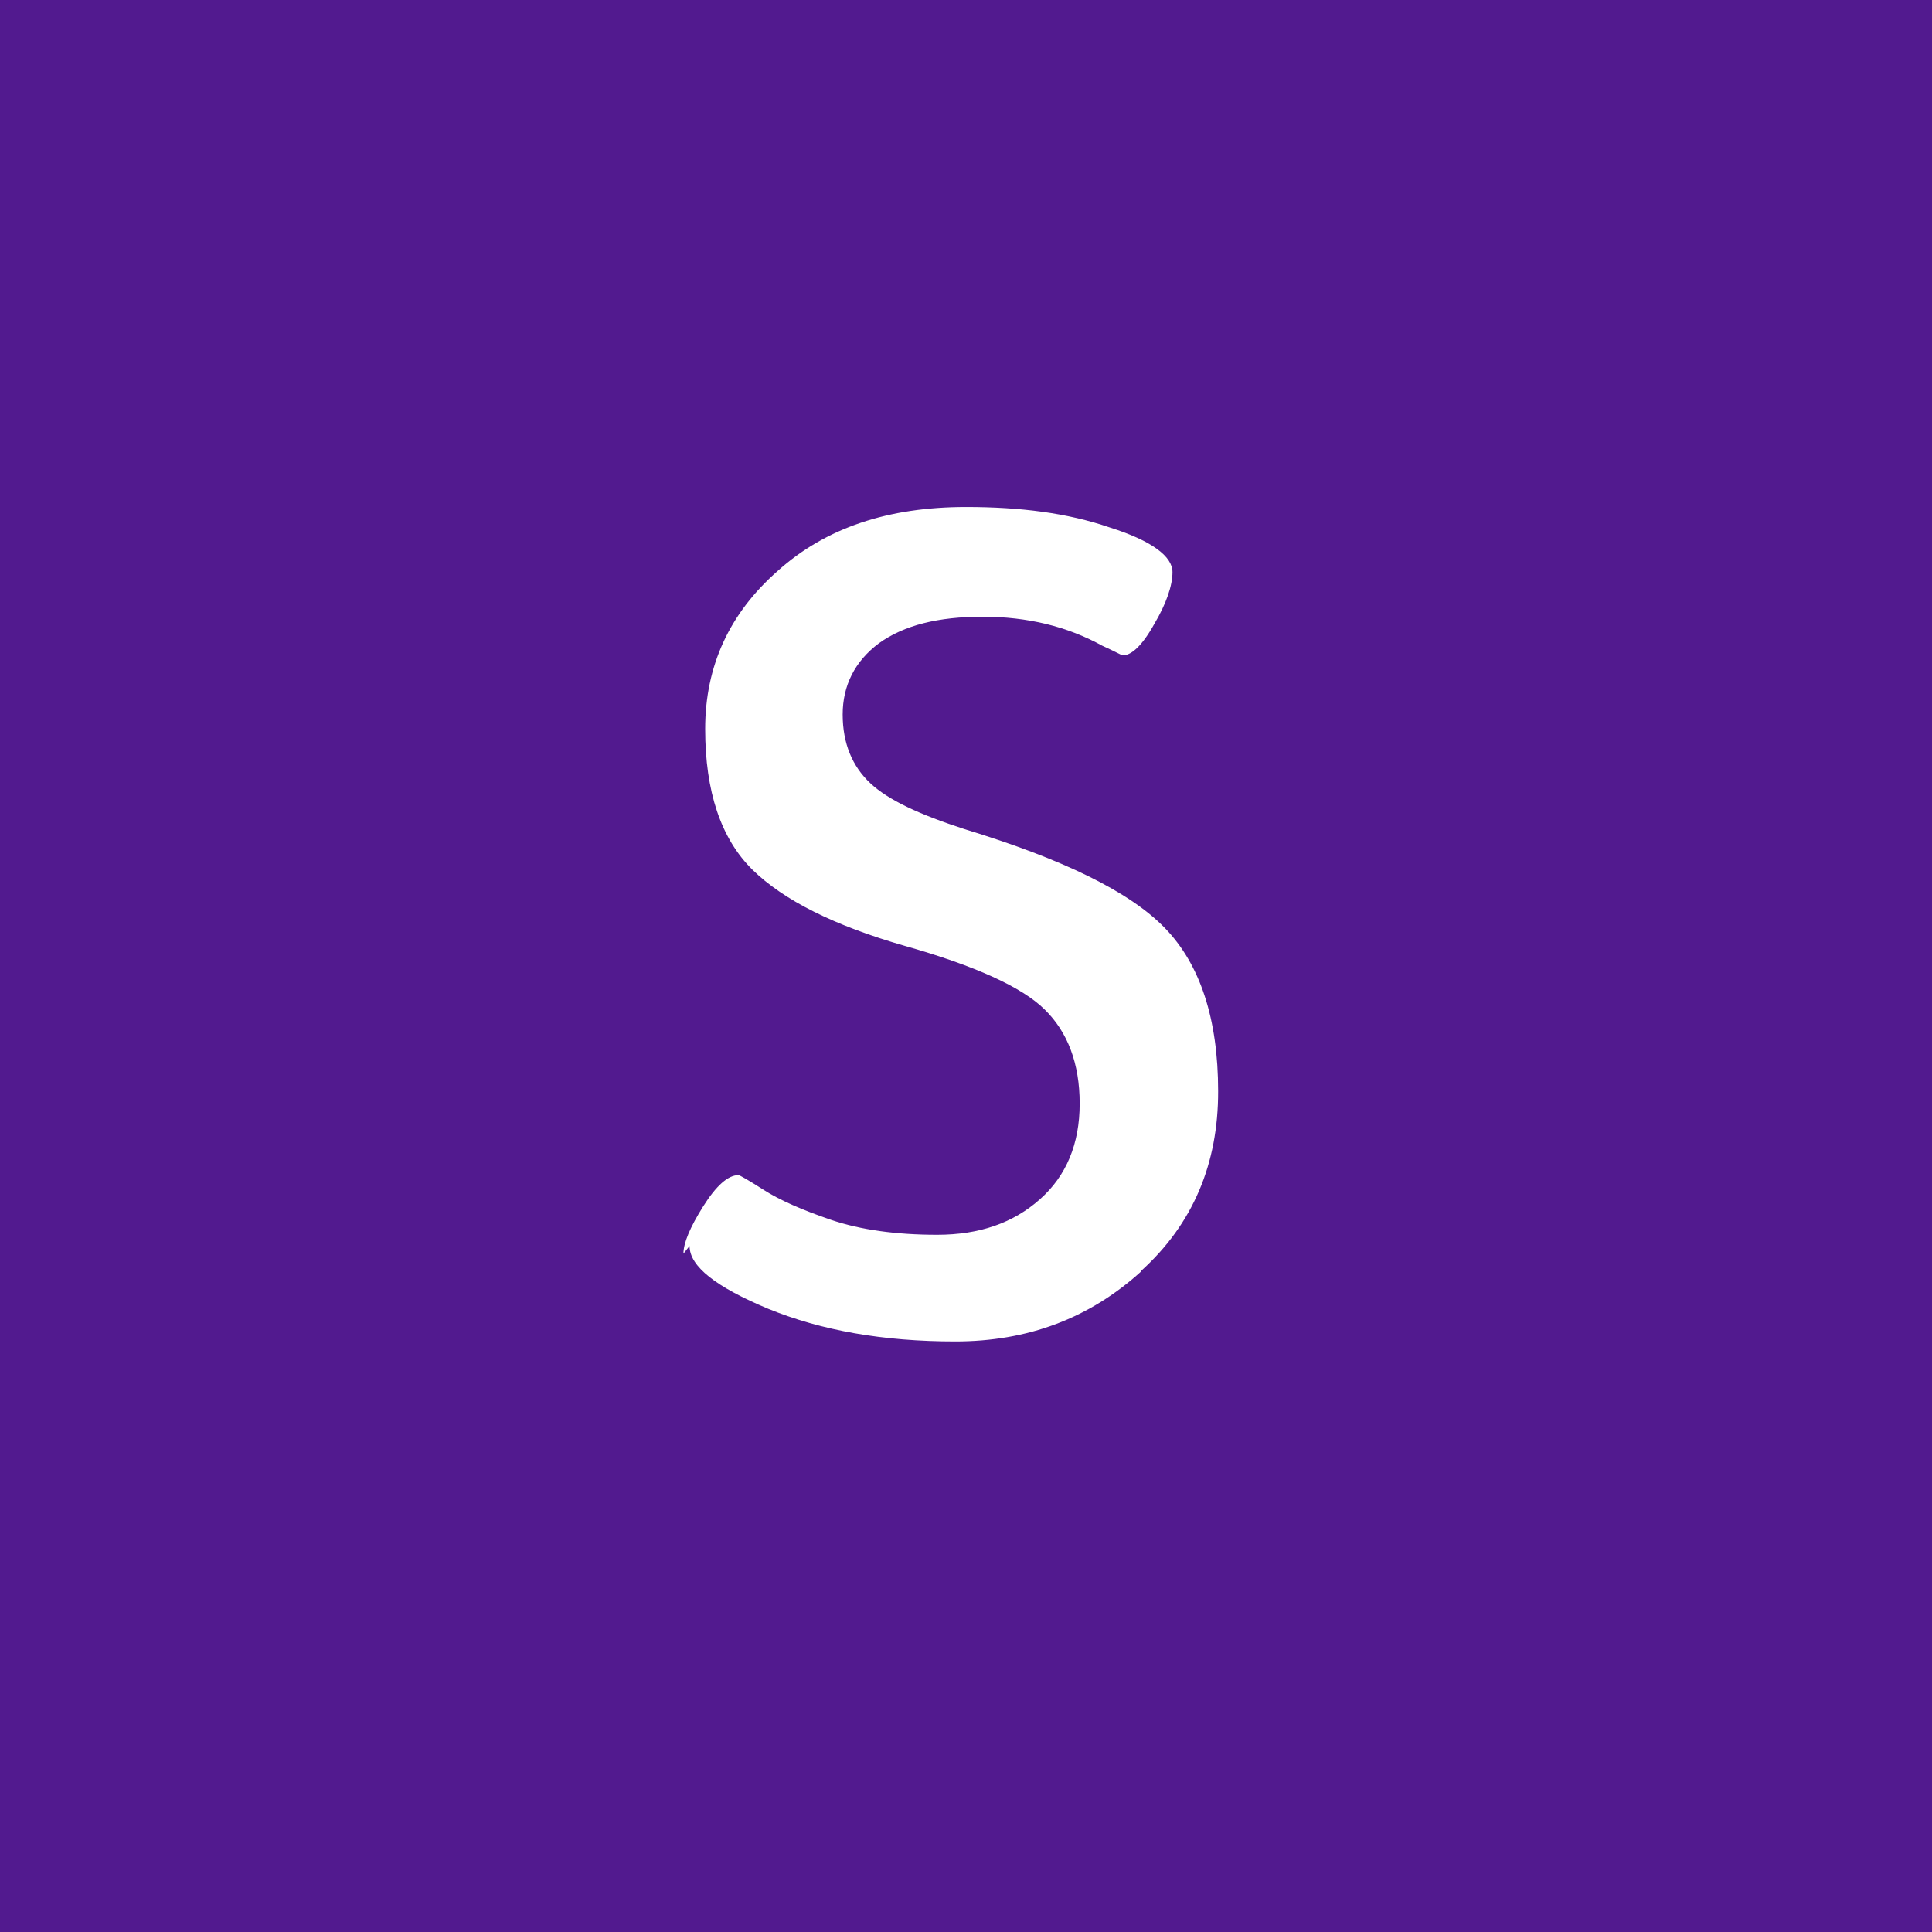
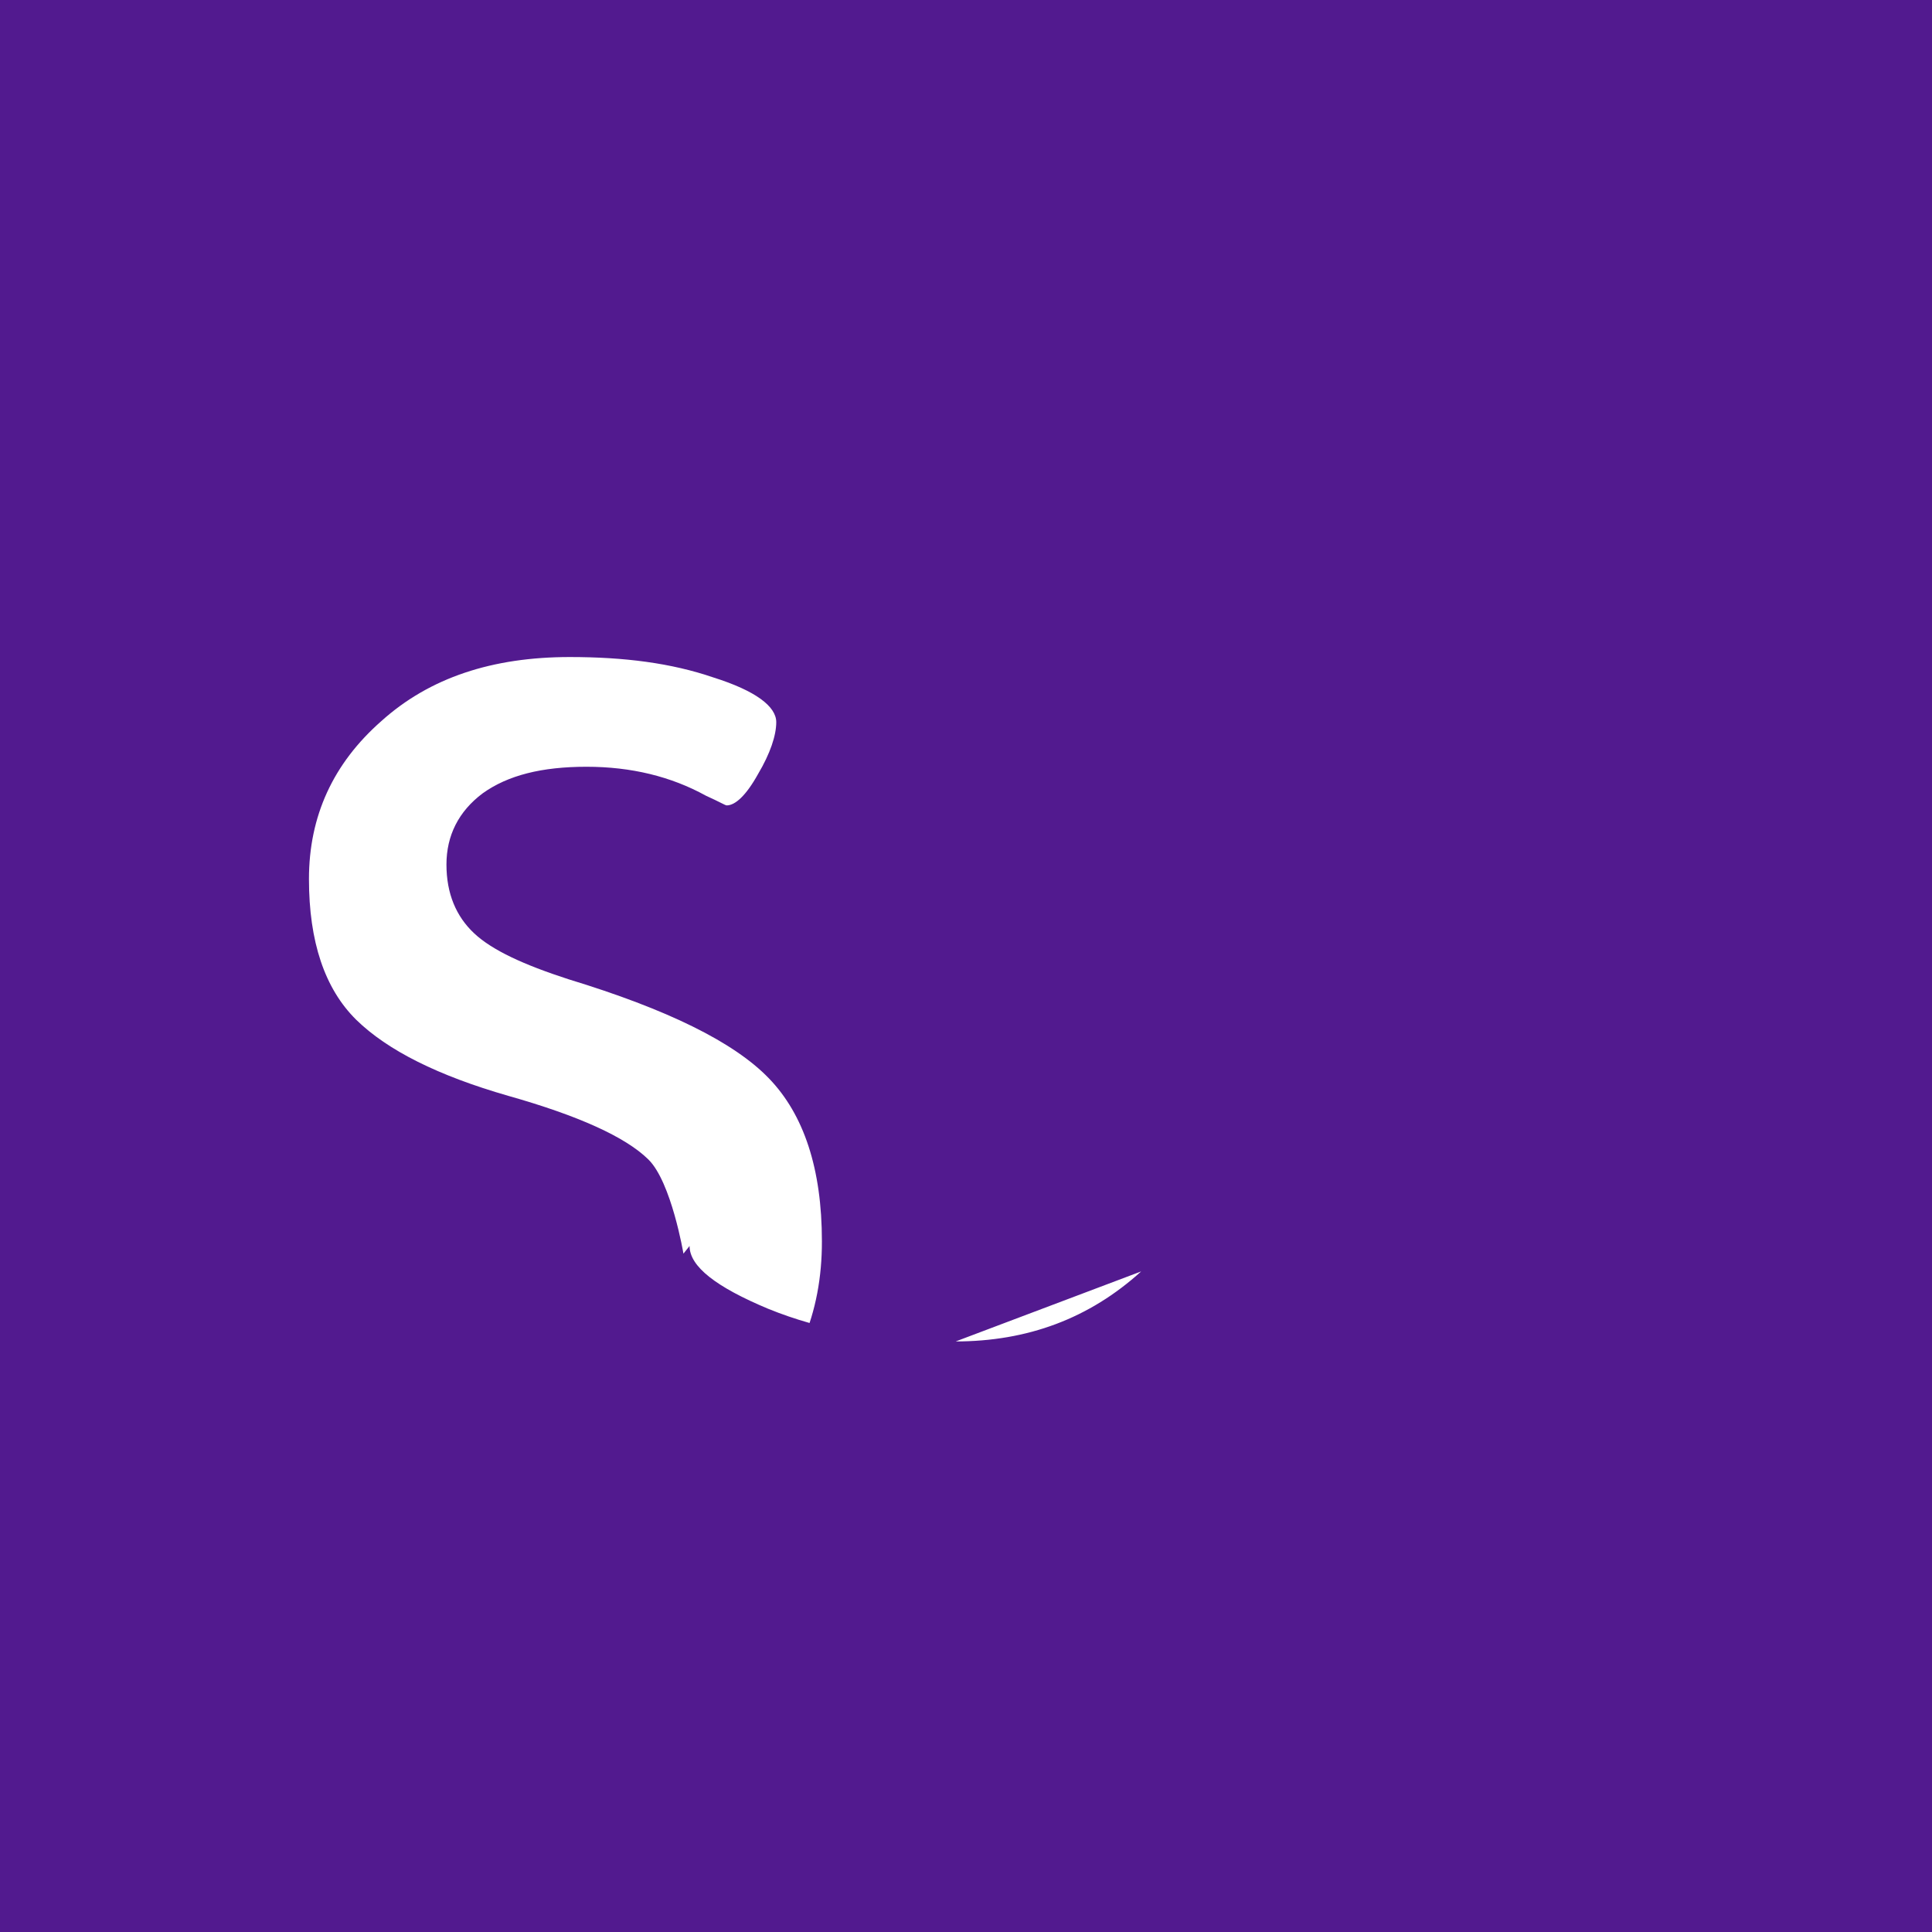
<svg xmlns="http://www.w3.org/2000/svg" role="img" width="32px" height="32px" viewBox="0 0 24 24">
  <title>Slides</title>
-   <path fill="#521a8f" d="M0 0v24h24V0H0zm14.176 15.794c-.644.584-1.41.87-2.31.87-.9 0-1.664-.137-2.324-.406-.646-.27-.976-.525-.976-.78l-.076.095c0-.13.08-.324.244-.585.163-.26.31-.39.44-.39.014 0 .12.06.314.184.195.125.472.247.837.372.364.123.804.185 1.317.185.525 0 .945-.147 1.275-.44.33-.292.495-.69.495-1.19s-.15-.89-.436-1.17c-.285-.28-.87-.544-1.74-.79-.87-.25-1.5-.564-1.89-.946-.39-.386-.586-.968-.586-1.748s.3-1.435.9-1.962c.6-.54 1.38-.795 2.34-.795.675 0 1.26.074 1.785.254.524.165.78.36.78.555 0 .164-.075.39-.226.644-.15.27-.285.39-.39.39-.017 0-.09-.045-.257-.12-.435-.24-.93-.36-1.484-.36s-.976.105-1.29.33c-.3.225-.45.525-.45.885s.12.644.344.854.615.39 1.17.57c1.23.375 2.055.78 2.49 1.23.436.45.66 1.126.66 2.025.002.9-.312 1.65-.958 2.234z" />
+   <path fill="#521a8f" d="M0 0v24h24V0H0zm14.176 15.794c-.644.584-1.41.87-2.31.87-.9 0-1.664-.137-2.324-.406-.646-.27-.976-.525-.976-.78l-.076.095s-.15-.89-.436-1.17c-.285-.28-.87-.544-1.74-.79-.87-.25-1.5-.564-1.89-.946-.39-.386-.586-.968-.586-1.748s.3-1.435.9-1.962c.6-.54 1.38-.795 2.34-.795.675 0 1.26.074 1.785.254.524.165.78.36.78.555 0 .164-.075.39-.226.644-.15.27-.285.39-.39.39-.017 0-.09-.045-.257-.12-.435-.24-.93-.36-1.484-.36s-.976.105-1.29.33c-.3.225-.45.525-.45.885s.12.644.344.854.615.39 1.17.57c1.23.375 2.055.78 2.49 1.23.436.45.66 1.126.66 2.025.002.9-.312 1.65-.958 2.234z" />
</svg>